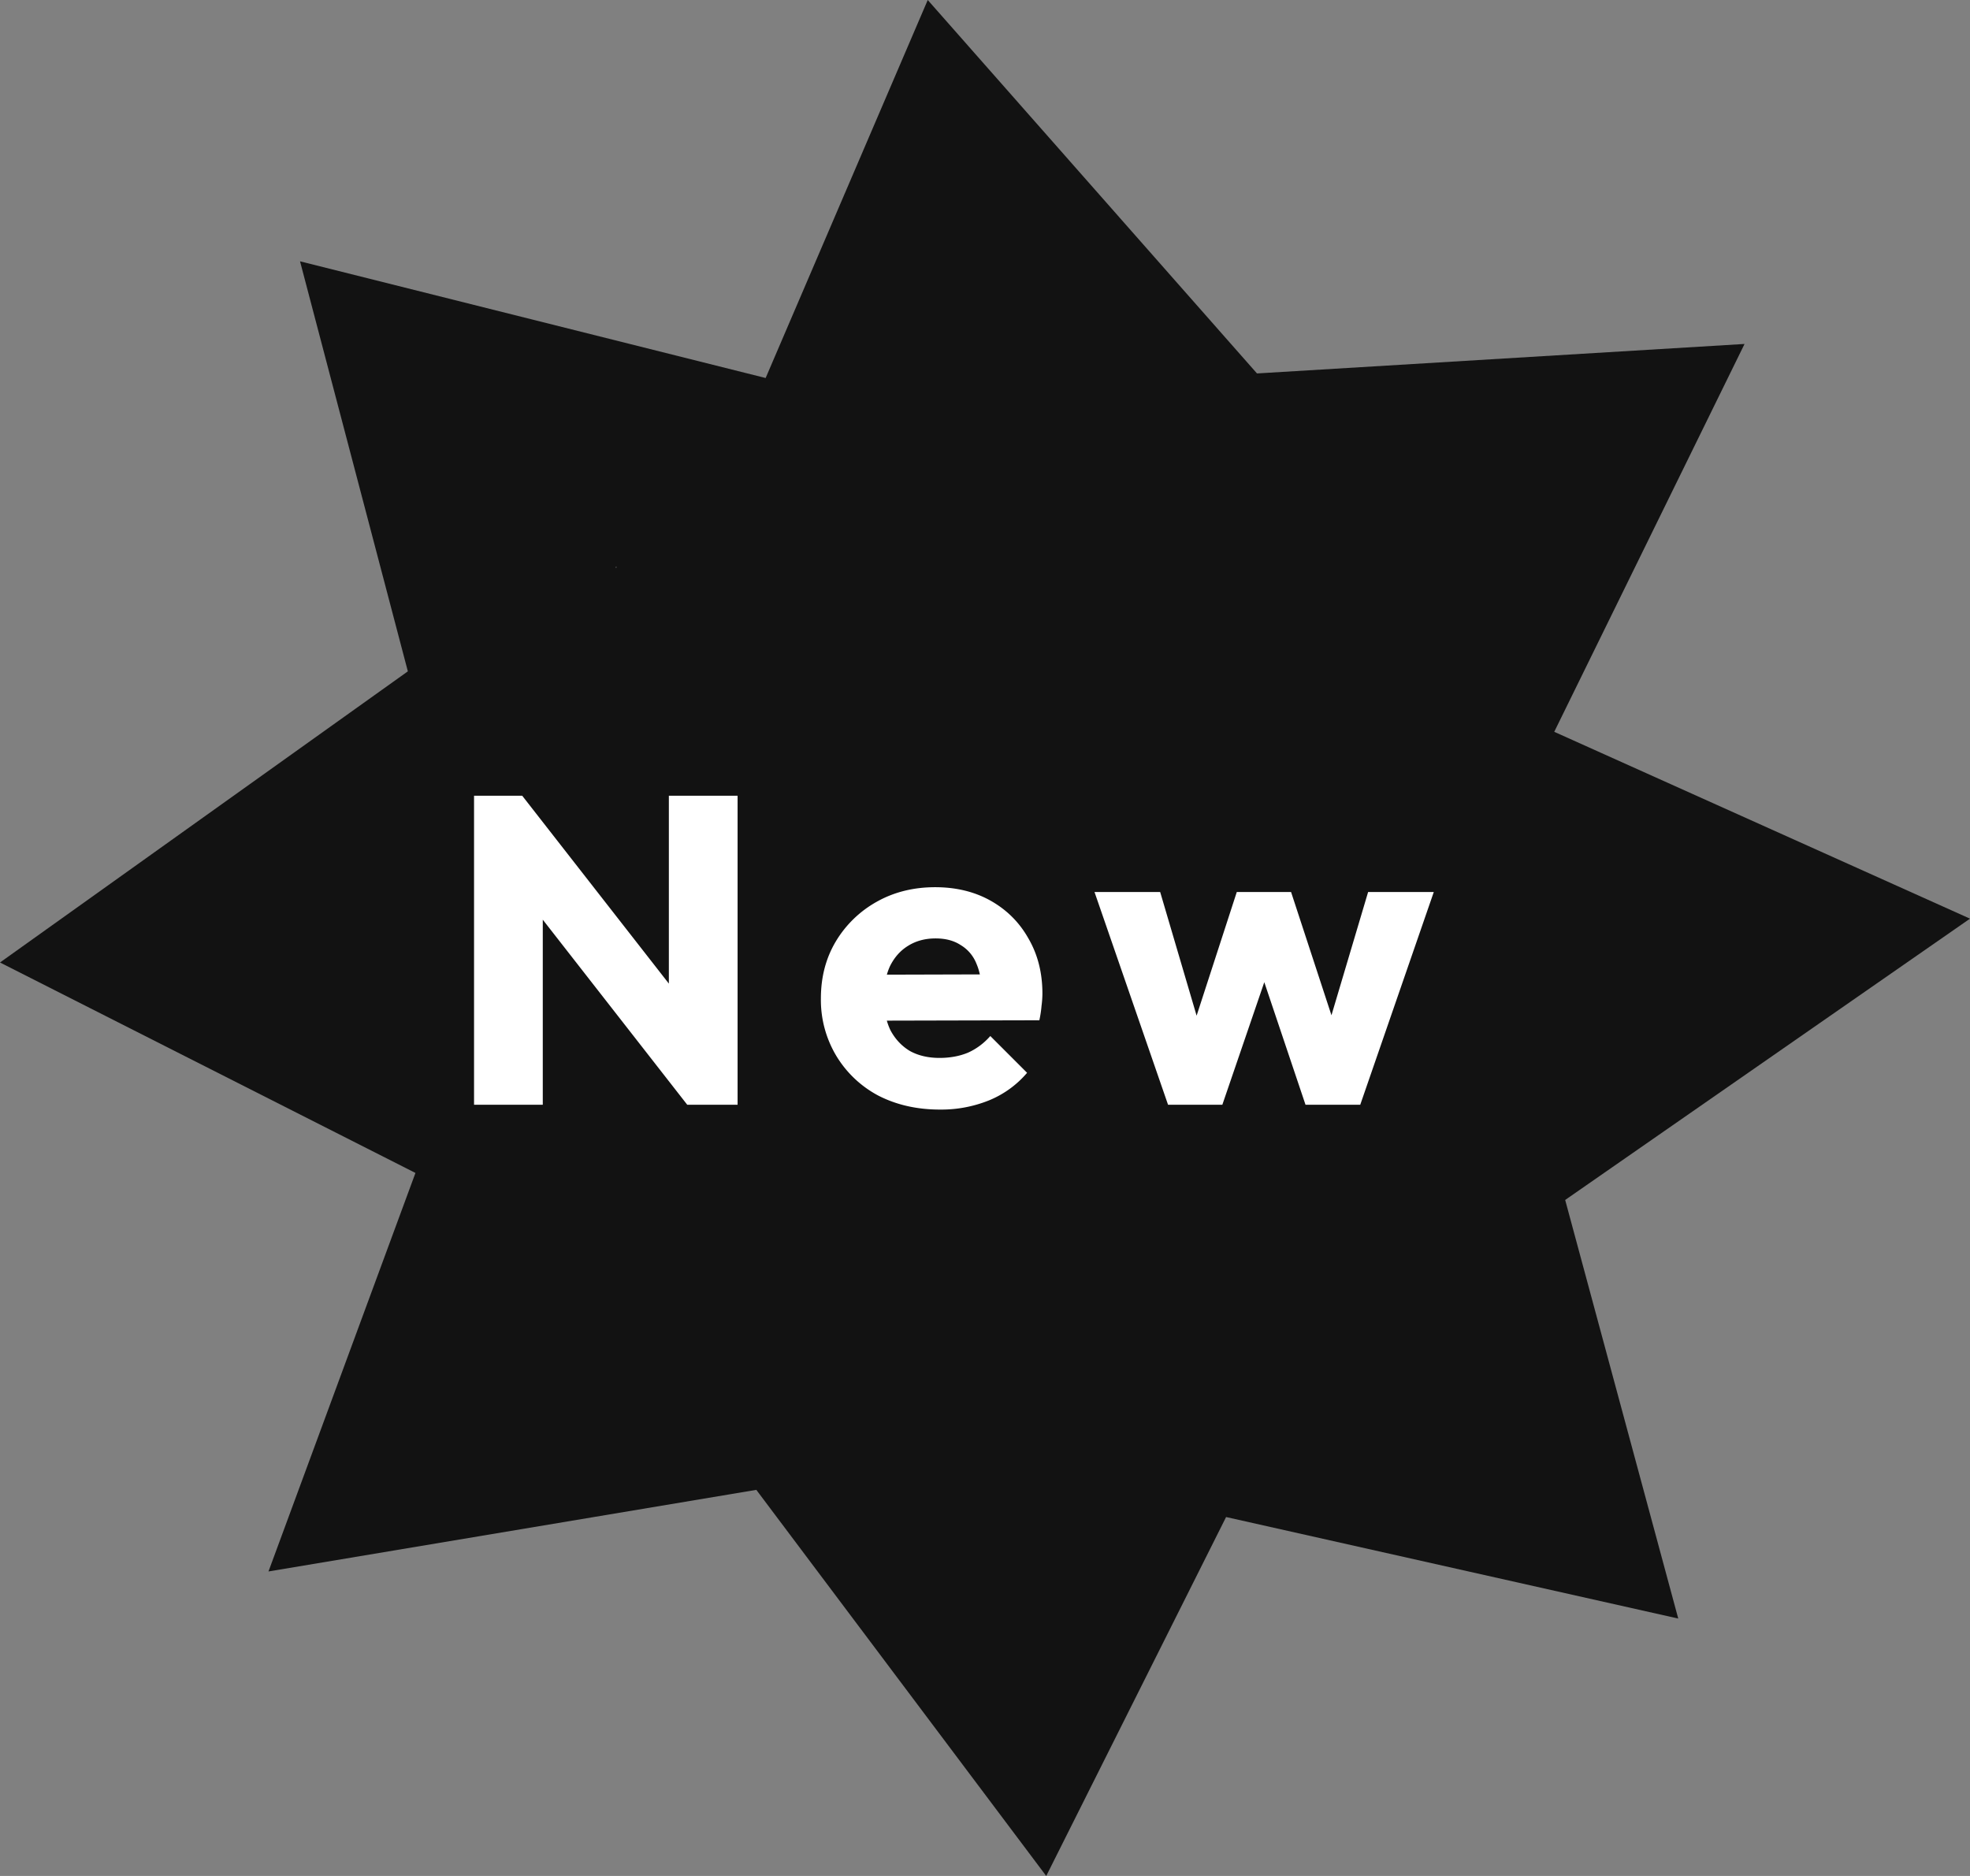
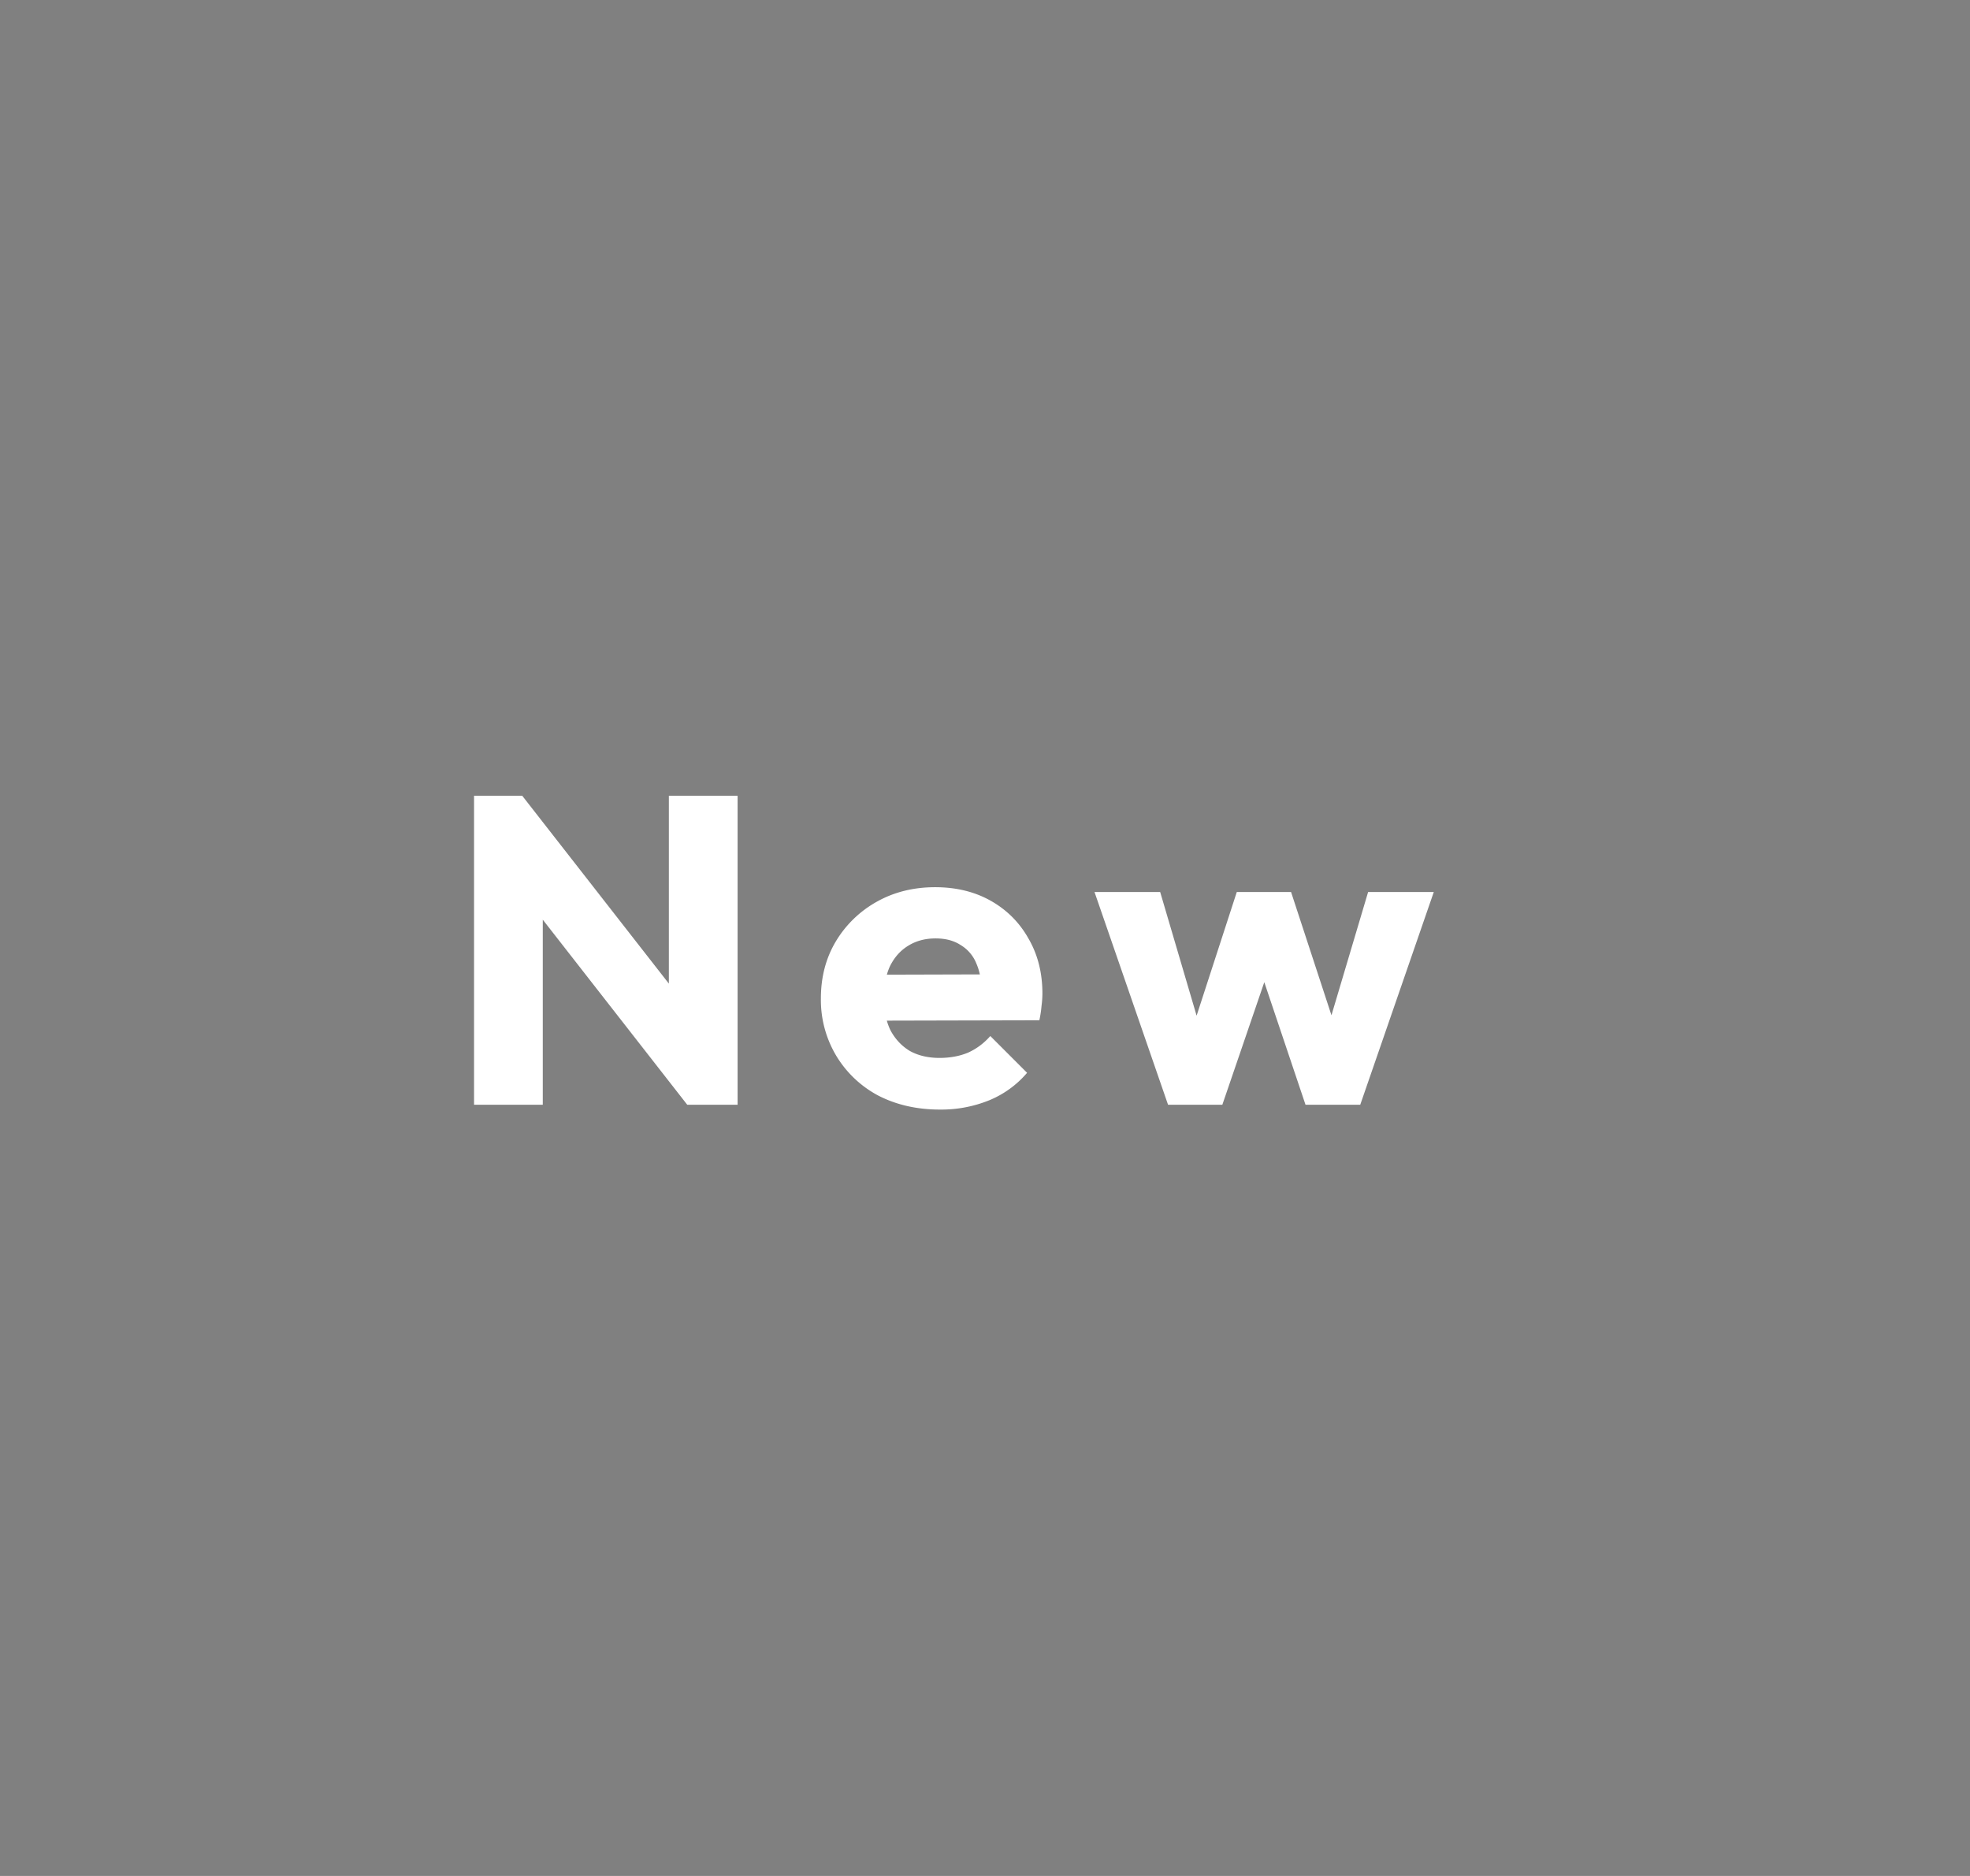
<svg xmlns="http://www.w3.org/2000/svg" width="63" height="60" viewBox="0 0 63 60" fill="none">
  <rect x="0" y="0" width="63" height="60" fill="#808080" stroke="none" />
-   <path d="M63 29.382l-13.296-5.976 6.086-12.405-15.592.943L29.669 0l-5.184 12.09-14.89-3.732 3.448 13.114L0 30.784l13.286 6.731-4.7 12.746 15.601-2.61L33.458 60l5.752-11.48 14.46 3.247-3.616-13.388L63 29.382zM19.687 18.13l.043.011-.035.021-.008-.032z" fill="#121212" />
  <path d="M15.16 35.334V25.45h1.54l.658 1.974v7.91H15.16zm6.818 0l-5.824-7.462.546-2.422 5.824 7.462-.546 2.422zm0 0l-.588-1.974v-7.91h2.198v9.884h-1.61zm8.082.154c-.737 0-1.395-.15-1.974-.448a3.463 3.463 0 01-1.344-1.274 3.48 3.48 0 01-.49-1.834c0-.681.159-1.288.476-1.82a3.52 3.52 0 011.316-1.274c.55-.308 1.171-.462 1.862-.462.672 0 1.265.145 1.778.434.513.29.915.69 1.204 1.204.299.513.448 1.101.448 1.764a3.1 3.1 0 01-.028.392 3.48 3.48 0 01-.07.462l-5.866.014v-1.47l4.956-.014-.924.616c-.01-.392-.07-.714-.182-.966a1.207 1.207 0 00-.504-.588c-.215-.14-.48-.21-.798-.21-.336 0-.63.08-.882.238-.243.15-.434.364-.574.644-.13.28-.196.62-.196 1.022 0 .401.07.747.21 1.036.15.28.355.5.616.658.27.15.588.224.952.224.336 0 .64-.056.91-.168.27-.121.509-.299.714-.532l1.176 1.176a3.175 3.175 0 01-1.218.882 4.08 4.08 0 01-1.568.294zm7.294-.154l-2.352-6.804h2.1l1.456 4.942-.616.014 1.61-4.956h1.736l1.624 4.956-.63-.014 1.47-4.942h2.1L43.5 35.334h-1.75l-1.582-4.704h.532l-1.61 4.704h-1.736z" fill="#fff" />
</svg>